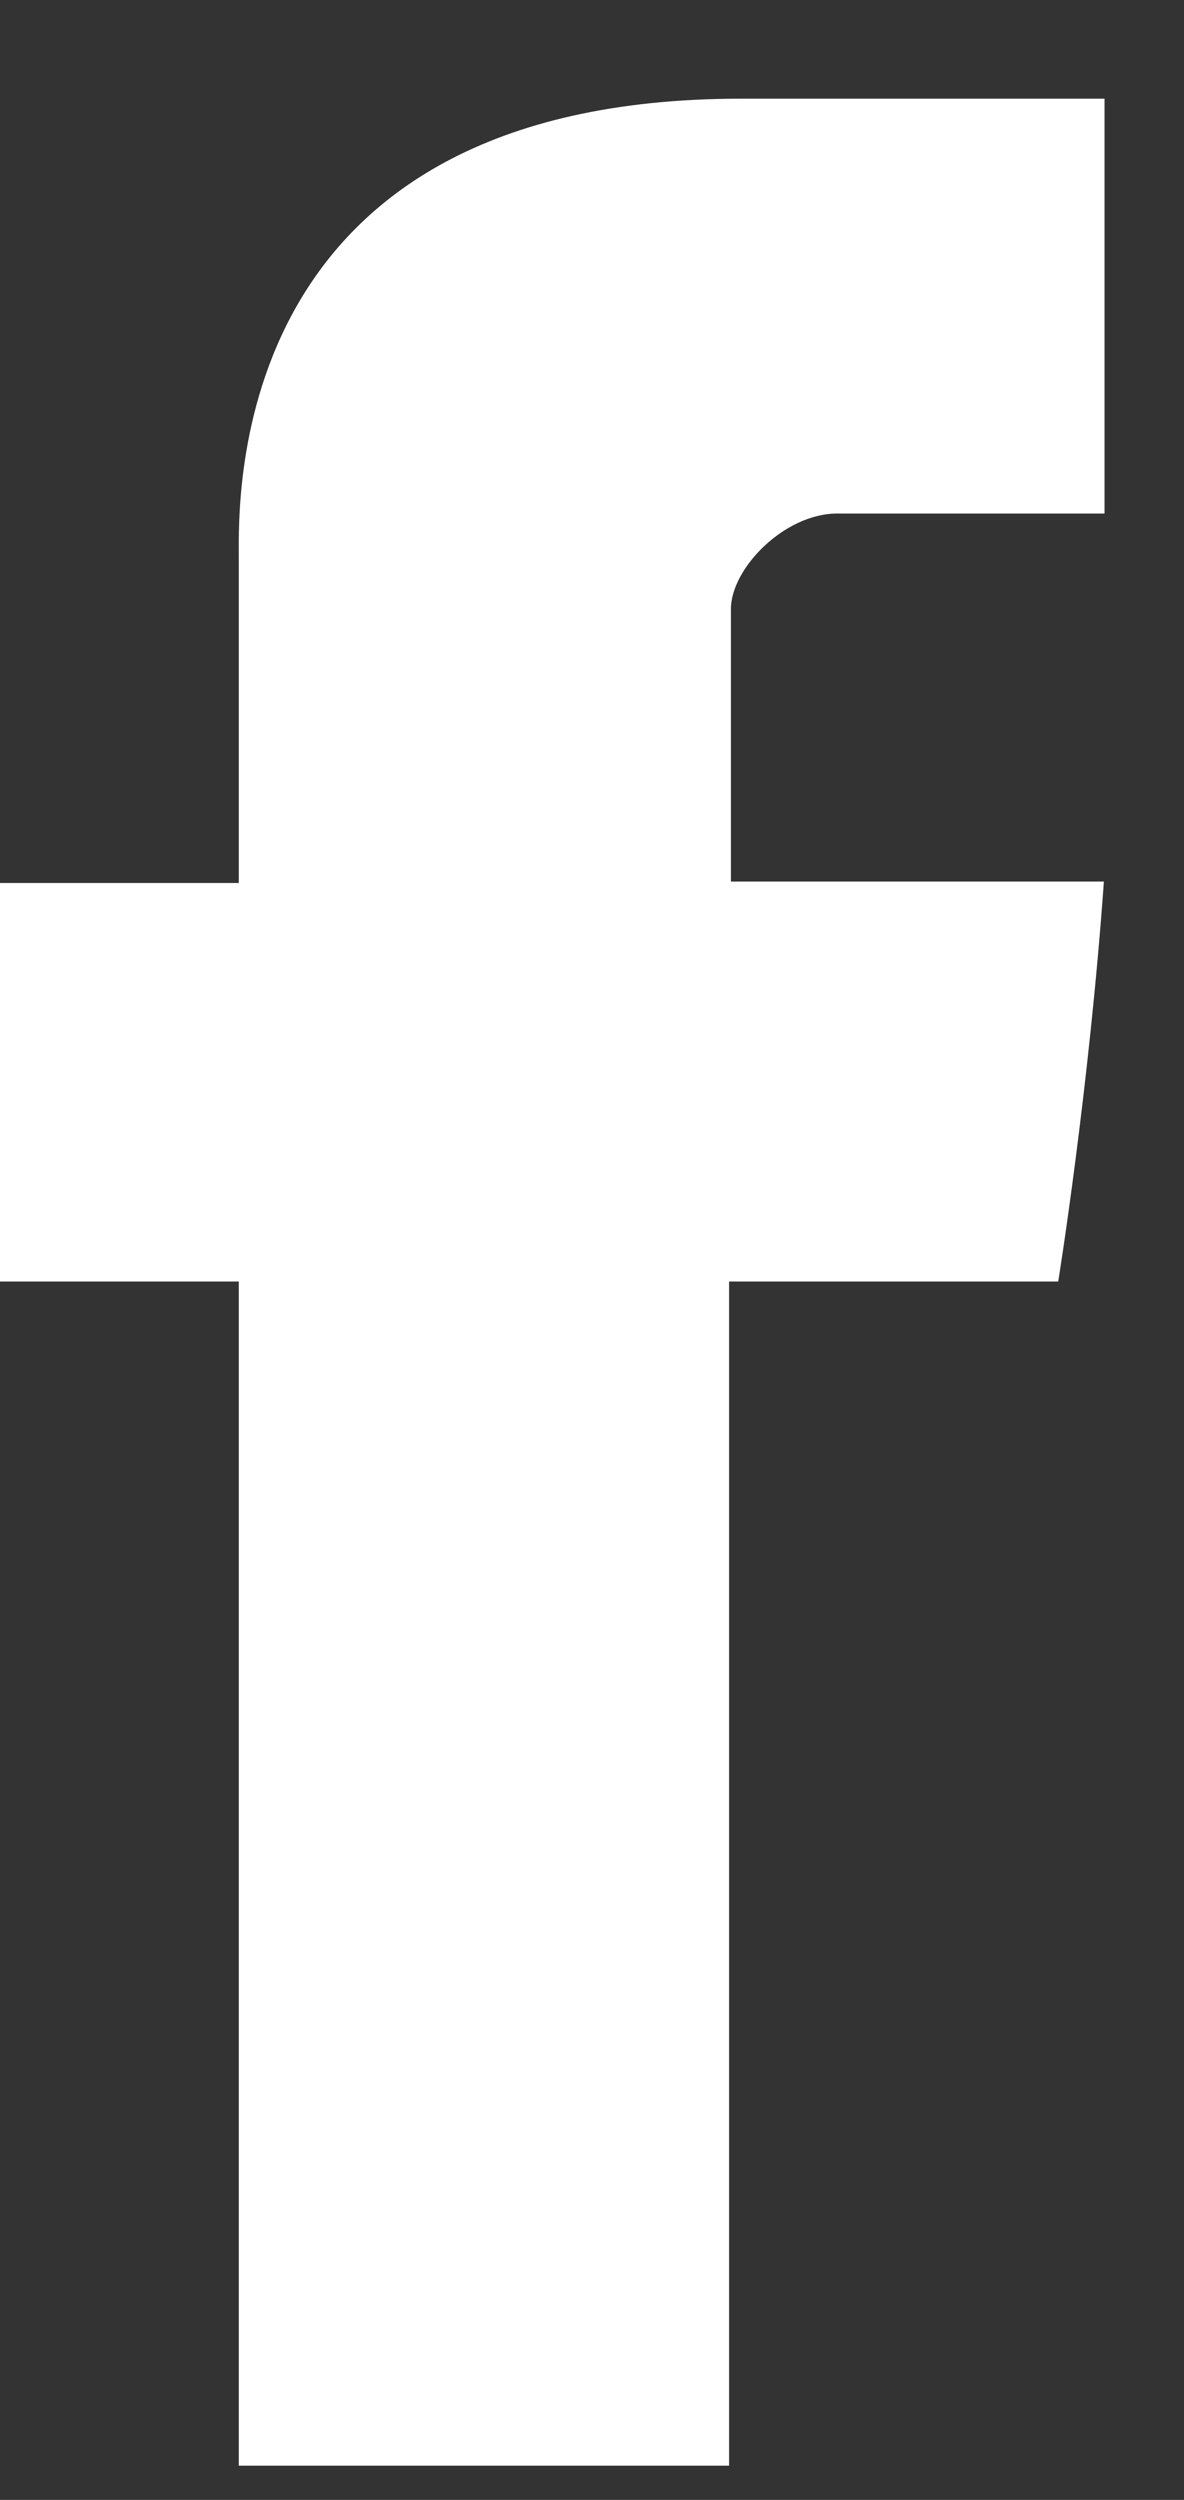
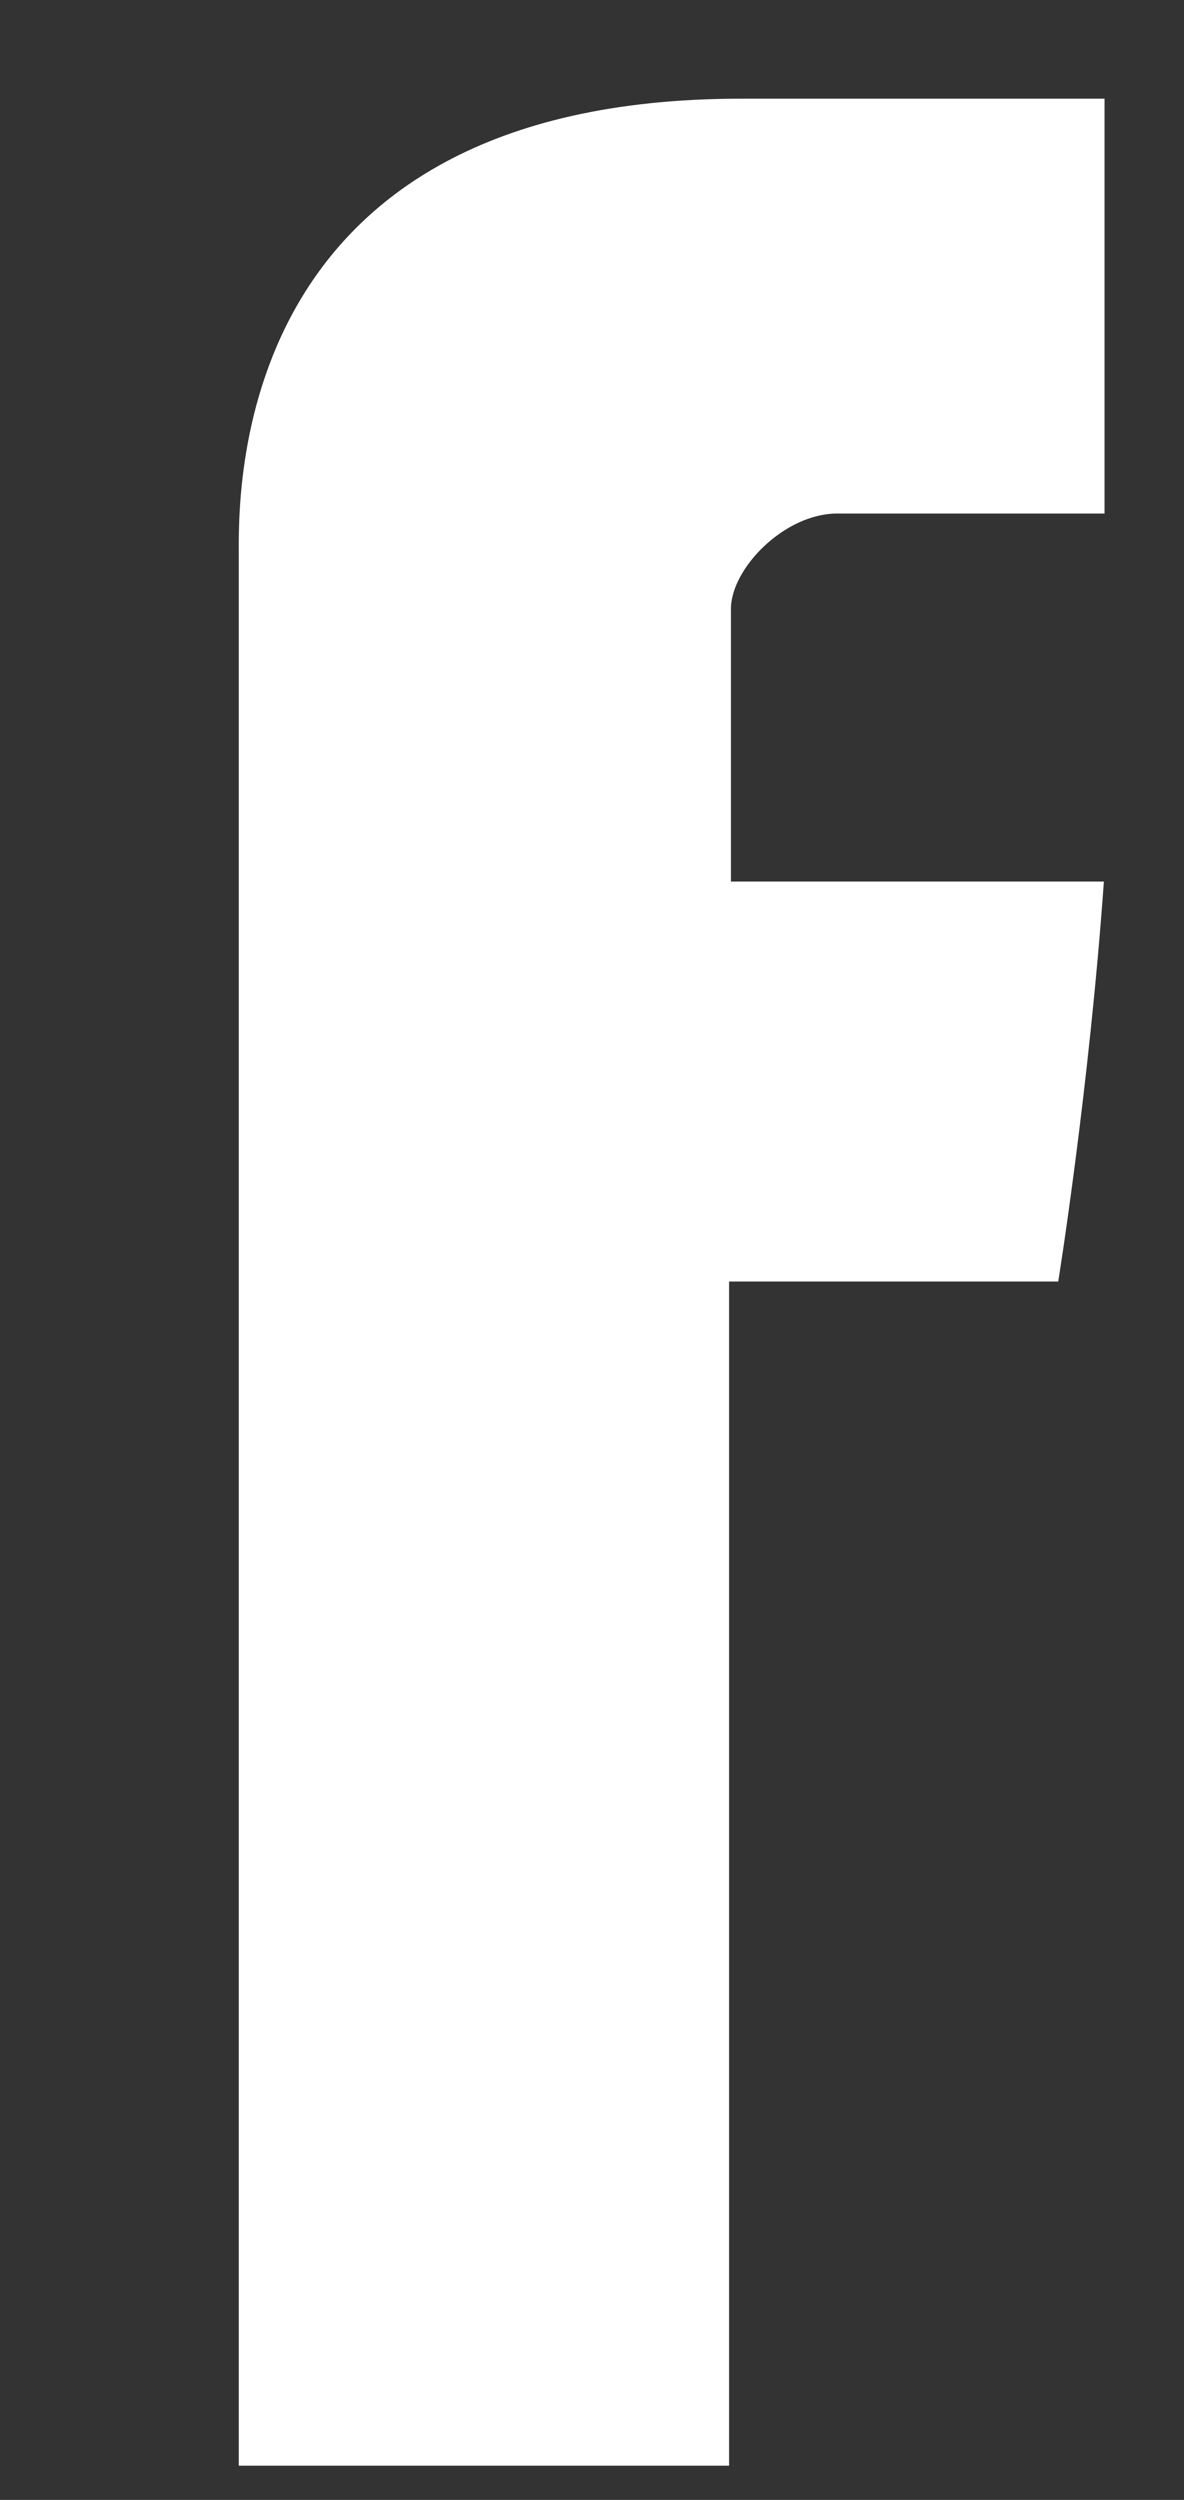
<svg xmlns="http://www.w3.org/2000/svg" width="9" height="19" viewBox="0 0 9 19" fill="none">
  <rect x="0" y="0" width="9" height="19" fill="#333333" stroke="none" />
-   <path d="M1.815 4.234V6.711H0V9.74H1.815V18.74H5.542V9.74H8.044C8.044 9.74 8.278 8.288 8.391 6.7H5.556V4.629C5.556 4.32 5.963 3.903 6.364 3.903H8.396V0.75H5.634C1.722 0.75 1.815 3.781 1.815 4.234Z" fill="white" />
+   <path d="M1.815 4.234V6.711H0H1.815V18.74H5.542V9.74H8.044C8.044 9.74 8.278 8.288 8.391 6.7H5.556V4.629C5.556 4.32 5.963 3.903 6.364 3.903H8.396V0.75H5.634C1.722 0.75 1.815 3.781 1.815 4.234Z" fill="white" />
</svg>